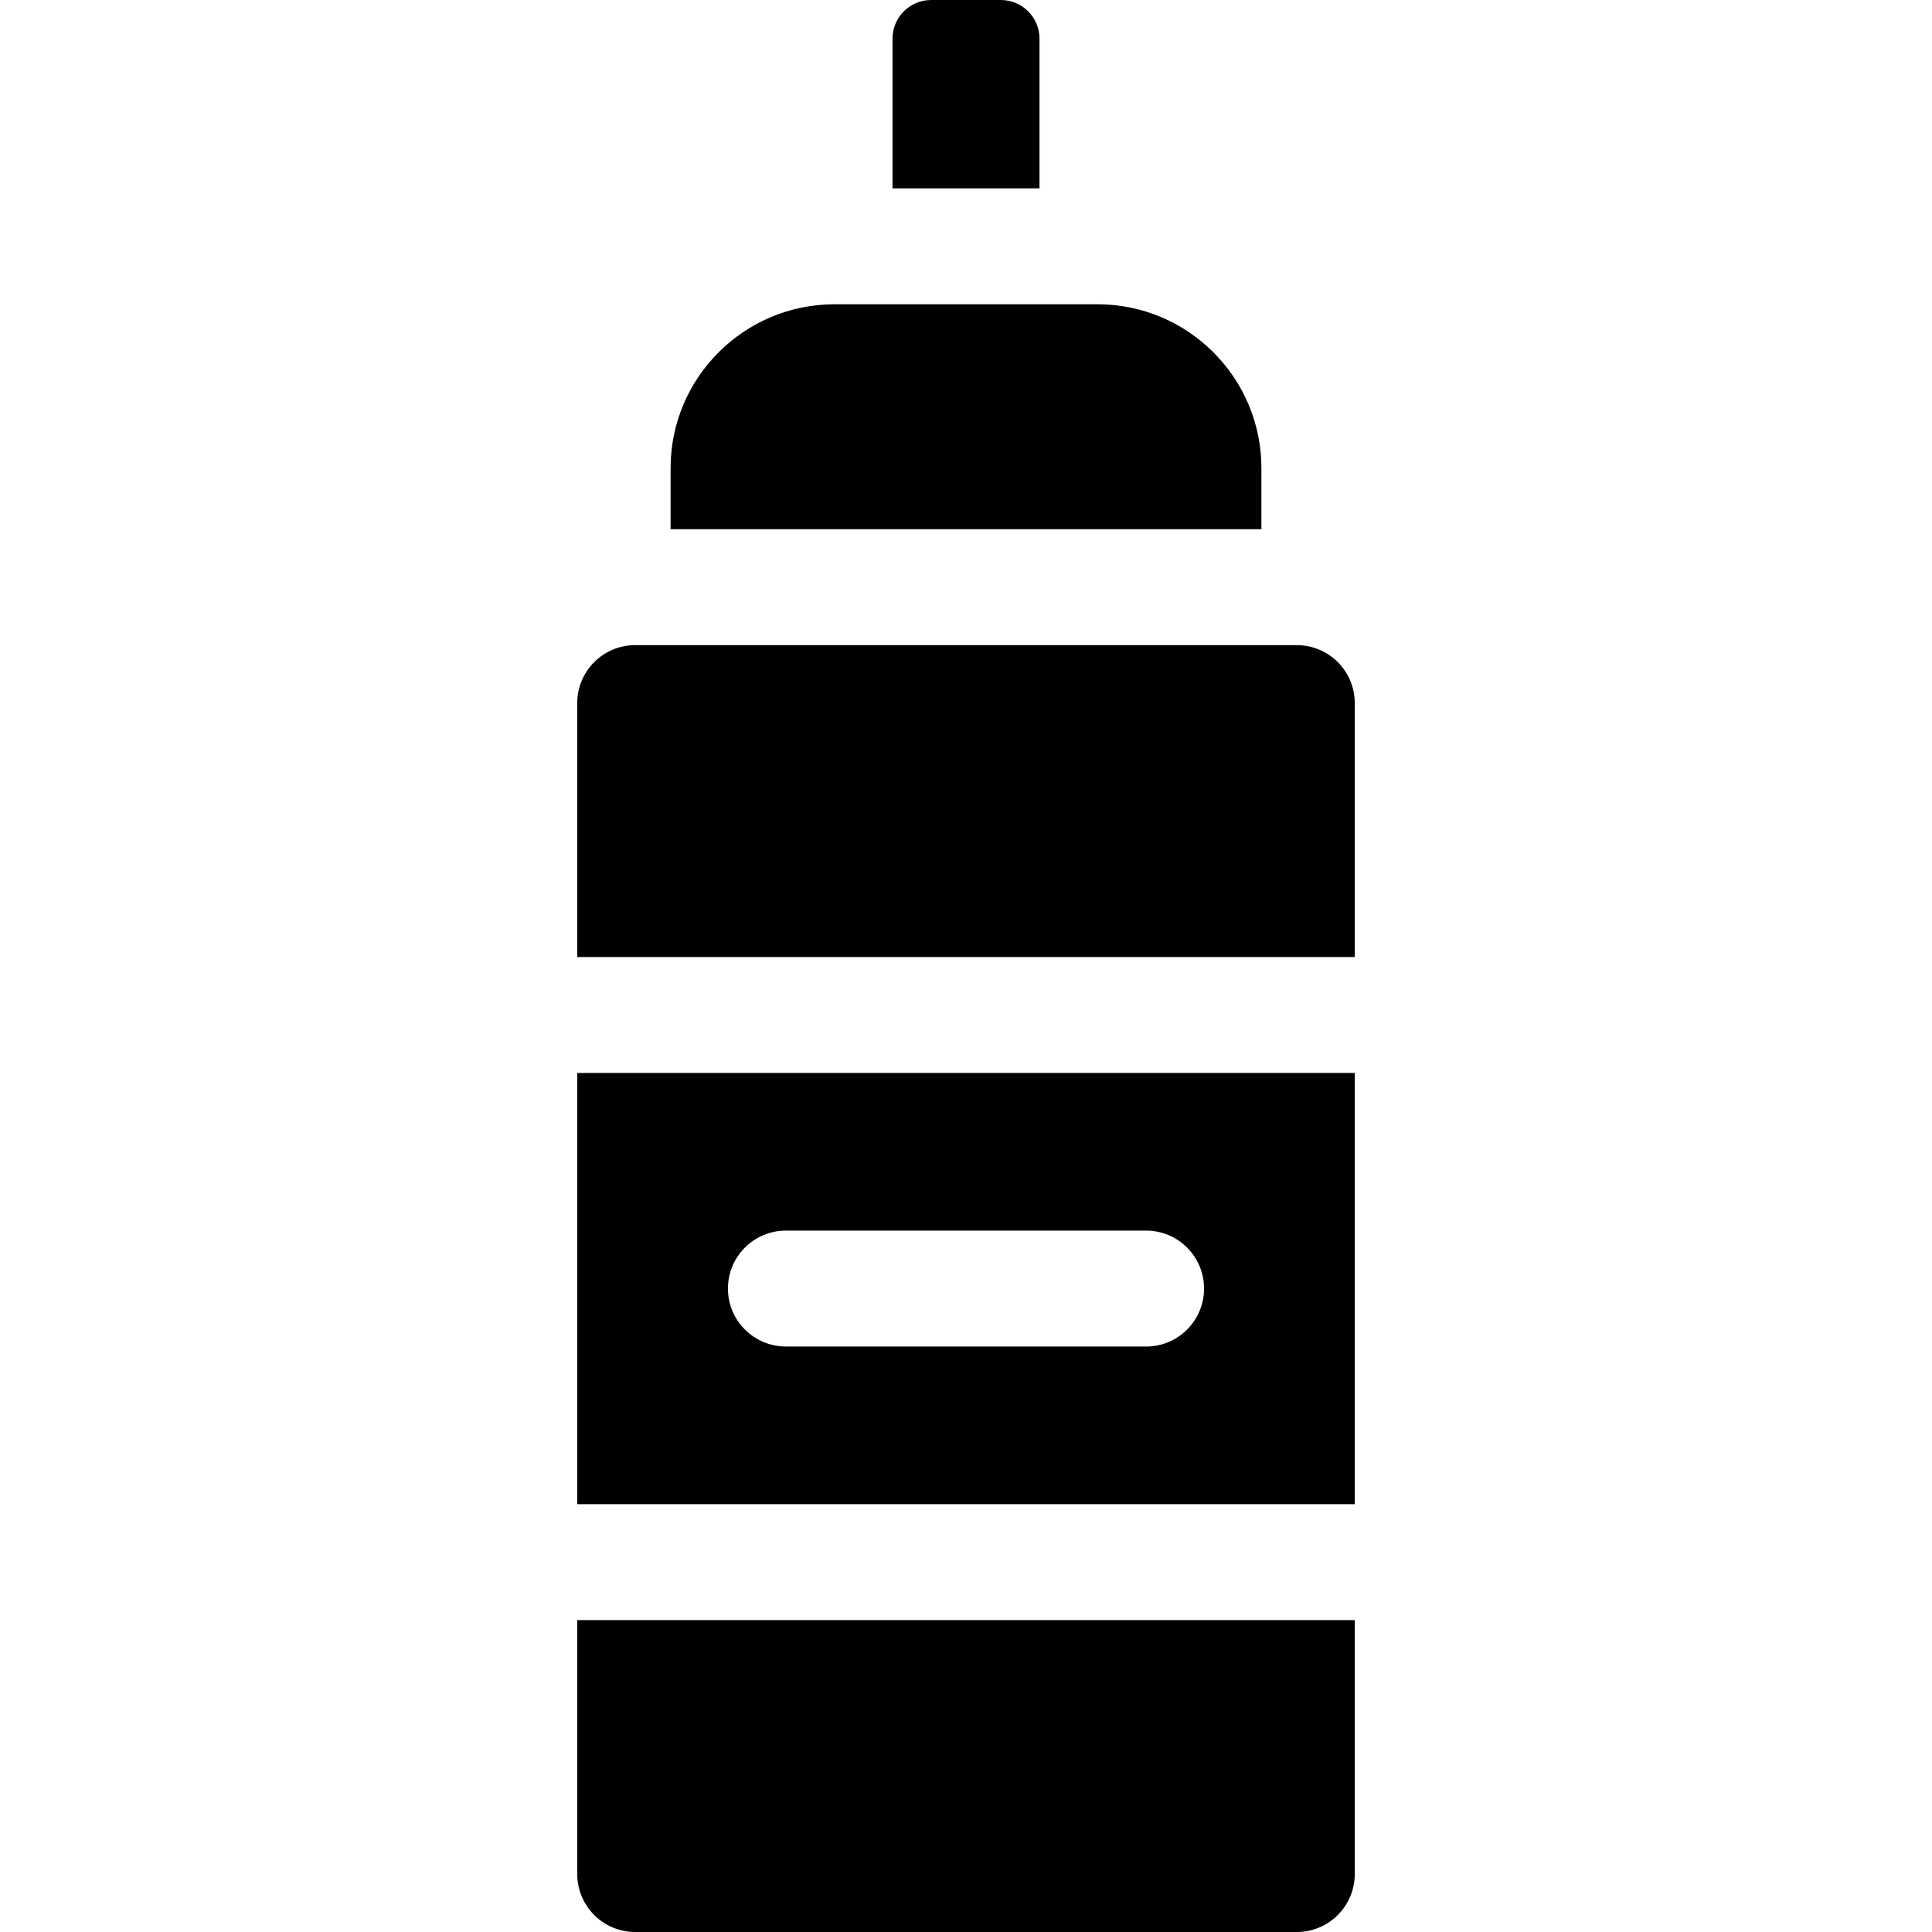
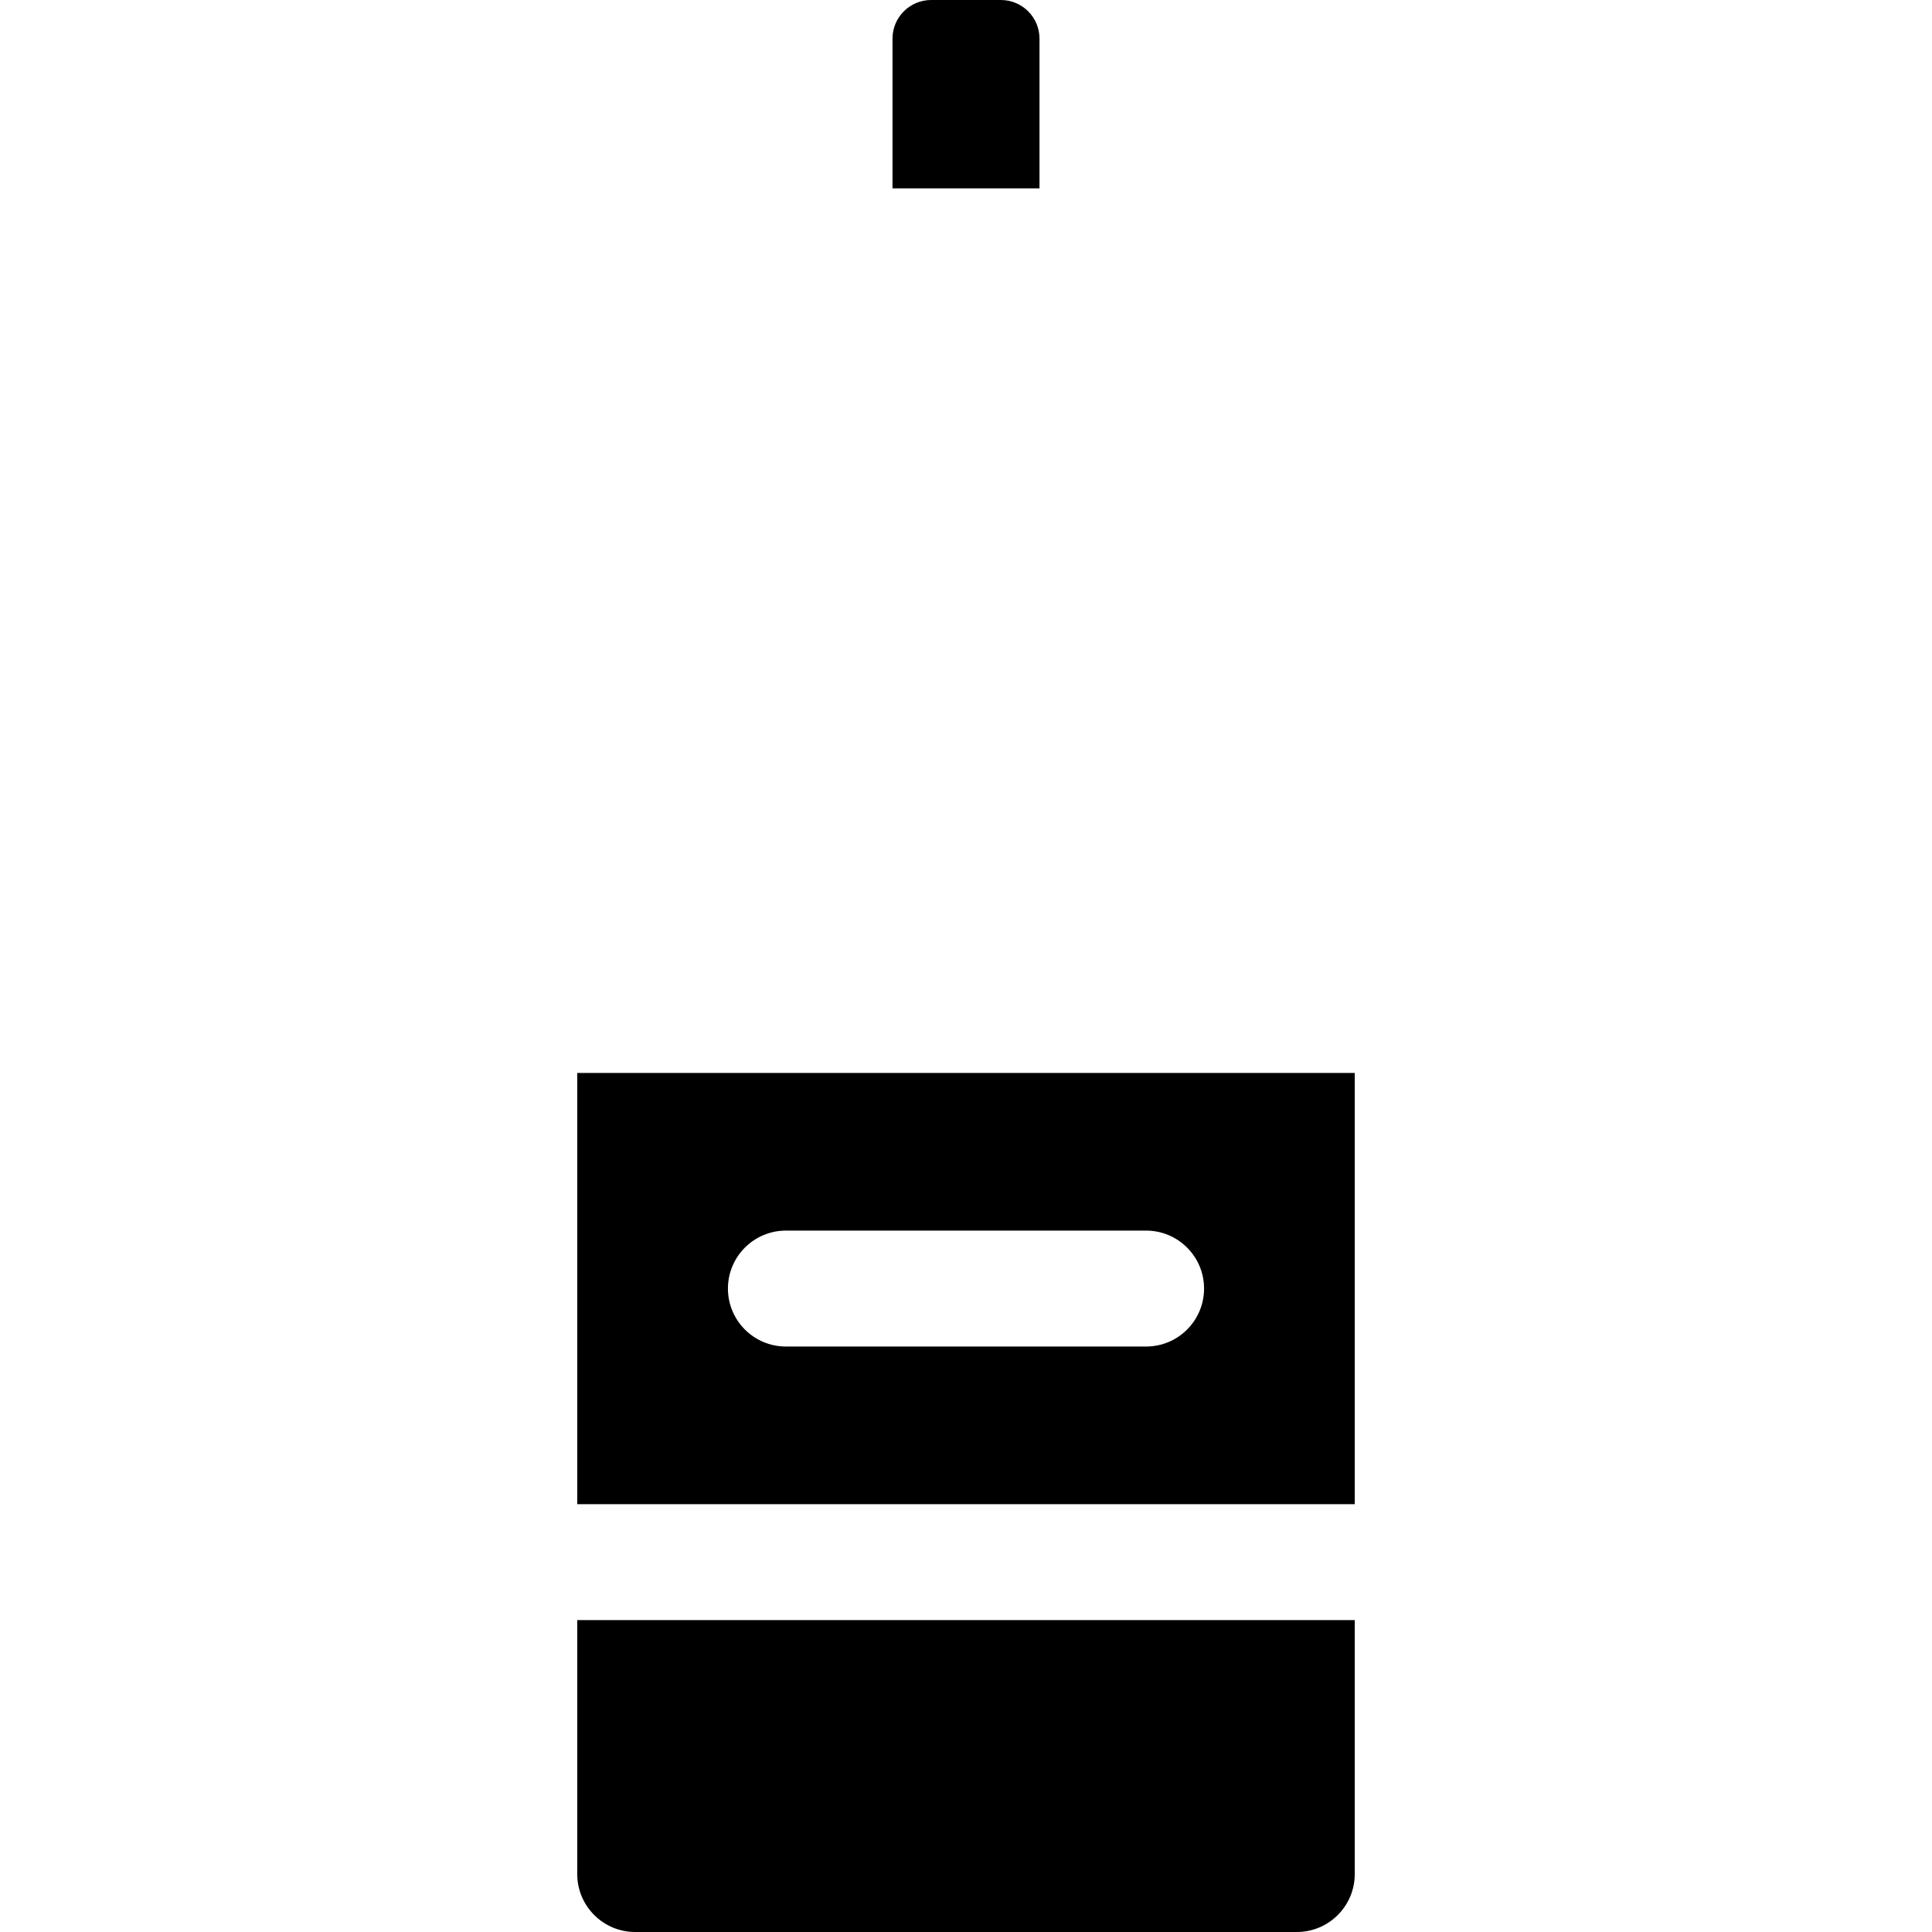
<svg xmlns="http://www.w3.org/2000/svg" version="1.1" id="Layer_1" x="0px" y="0px" viewBox="0 0 500 500" style="enable-background:new 0 0 500 500;" xml:space="preserve" width="512" height="512">
  <g>
-     <path d="M326.45,121.13c0-23.37-19.02-42.38-42.39-42.38h-68.12c-23.37,0-42.39,19.01-42.39,42.38v15.83h152.9V121.13z" />
-     <path d="M149.39,181.96v65.72h201.22v-65.72c0-8.284-6.716-15-15-15H164.39C156.106,166.96,149.39,173.676,149.39,181.96z" />
    <path d="M164.39,500h171.22c8.284,0,15-6.716,15-15v-65.72H149.39V485C149.39,493.284,156.106,500,164.39,500z" />
    <path d="M259.02,0h-18.04c-5.523,0-10,4.477-10,10v38.75h38.04V10C269.02,4.477,264.543,0,259.02,0z" />
    <path d="M149.39,389.28h201.22v-111.6H149.39V389.28z M203.39,318.48h93.22c8.28,0,15,6.72,15,15c0,8.29-6.72,15-15,15h-93.22   c-8.28,0-15-6.71-15-15C188.39,325.2,195.11,318.48,203.39,318.48z" />
  </g>
</svg>